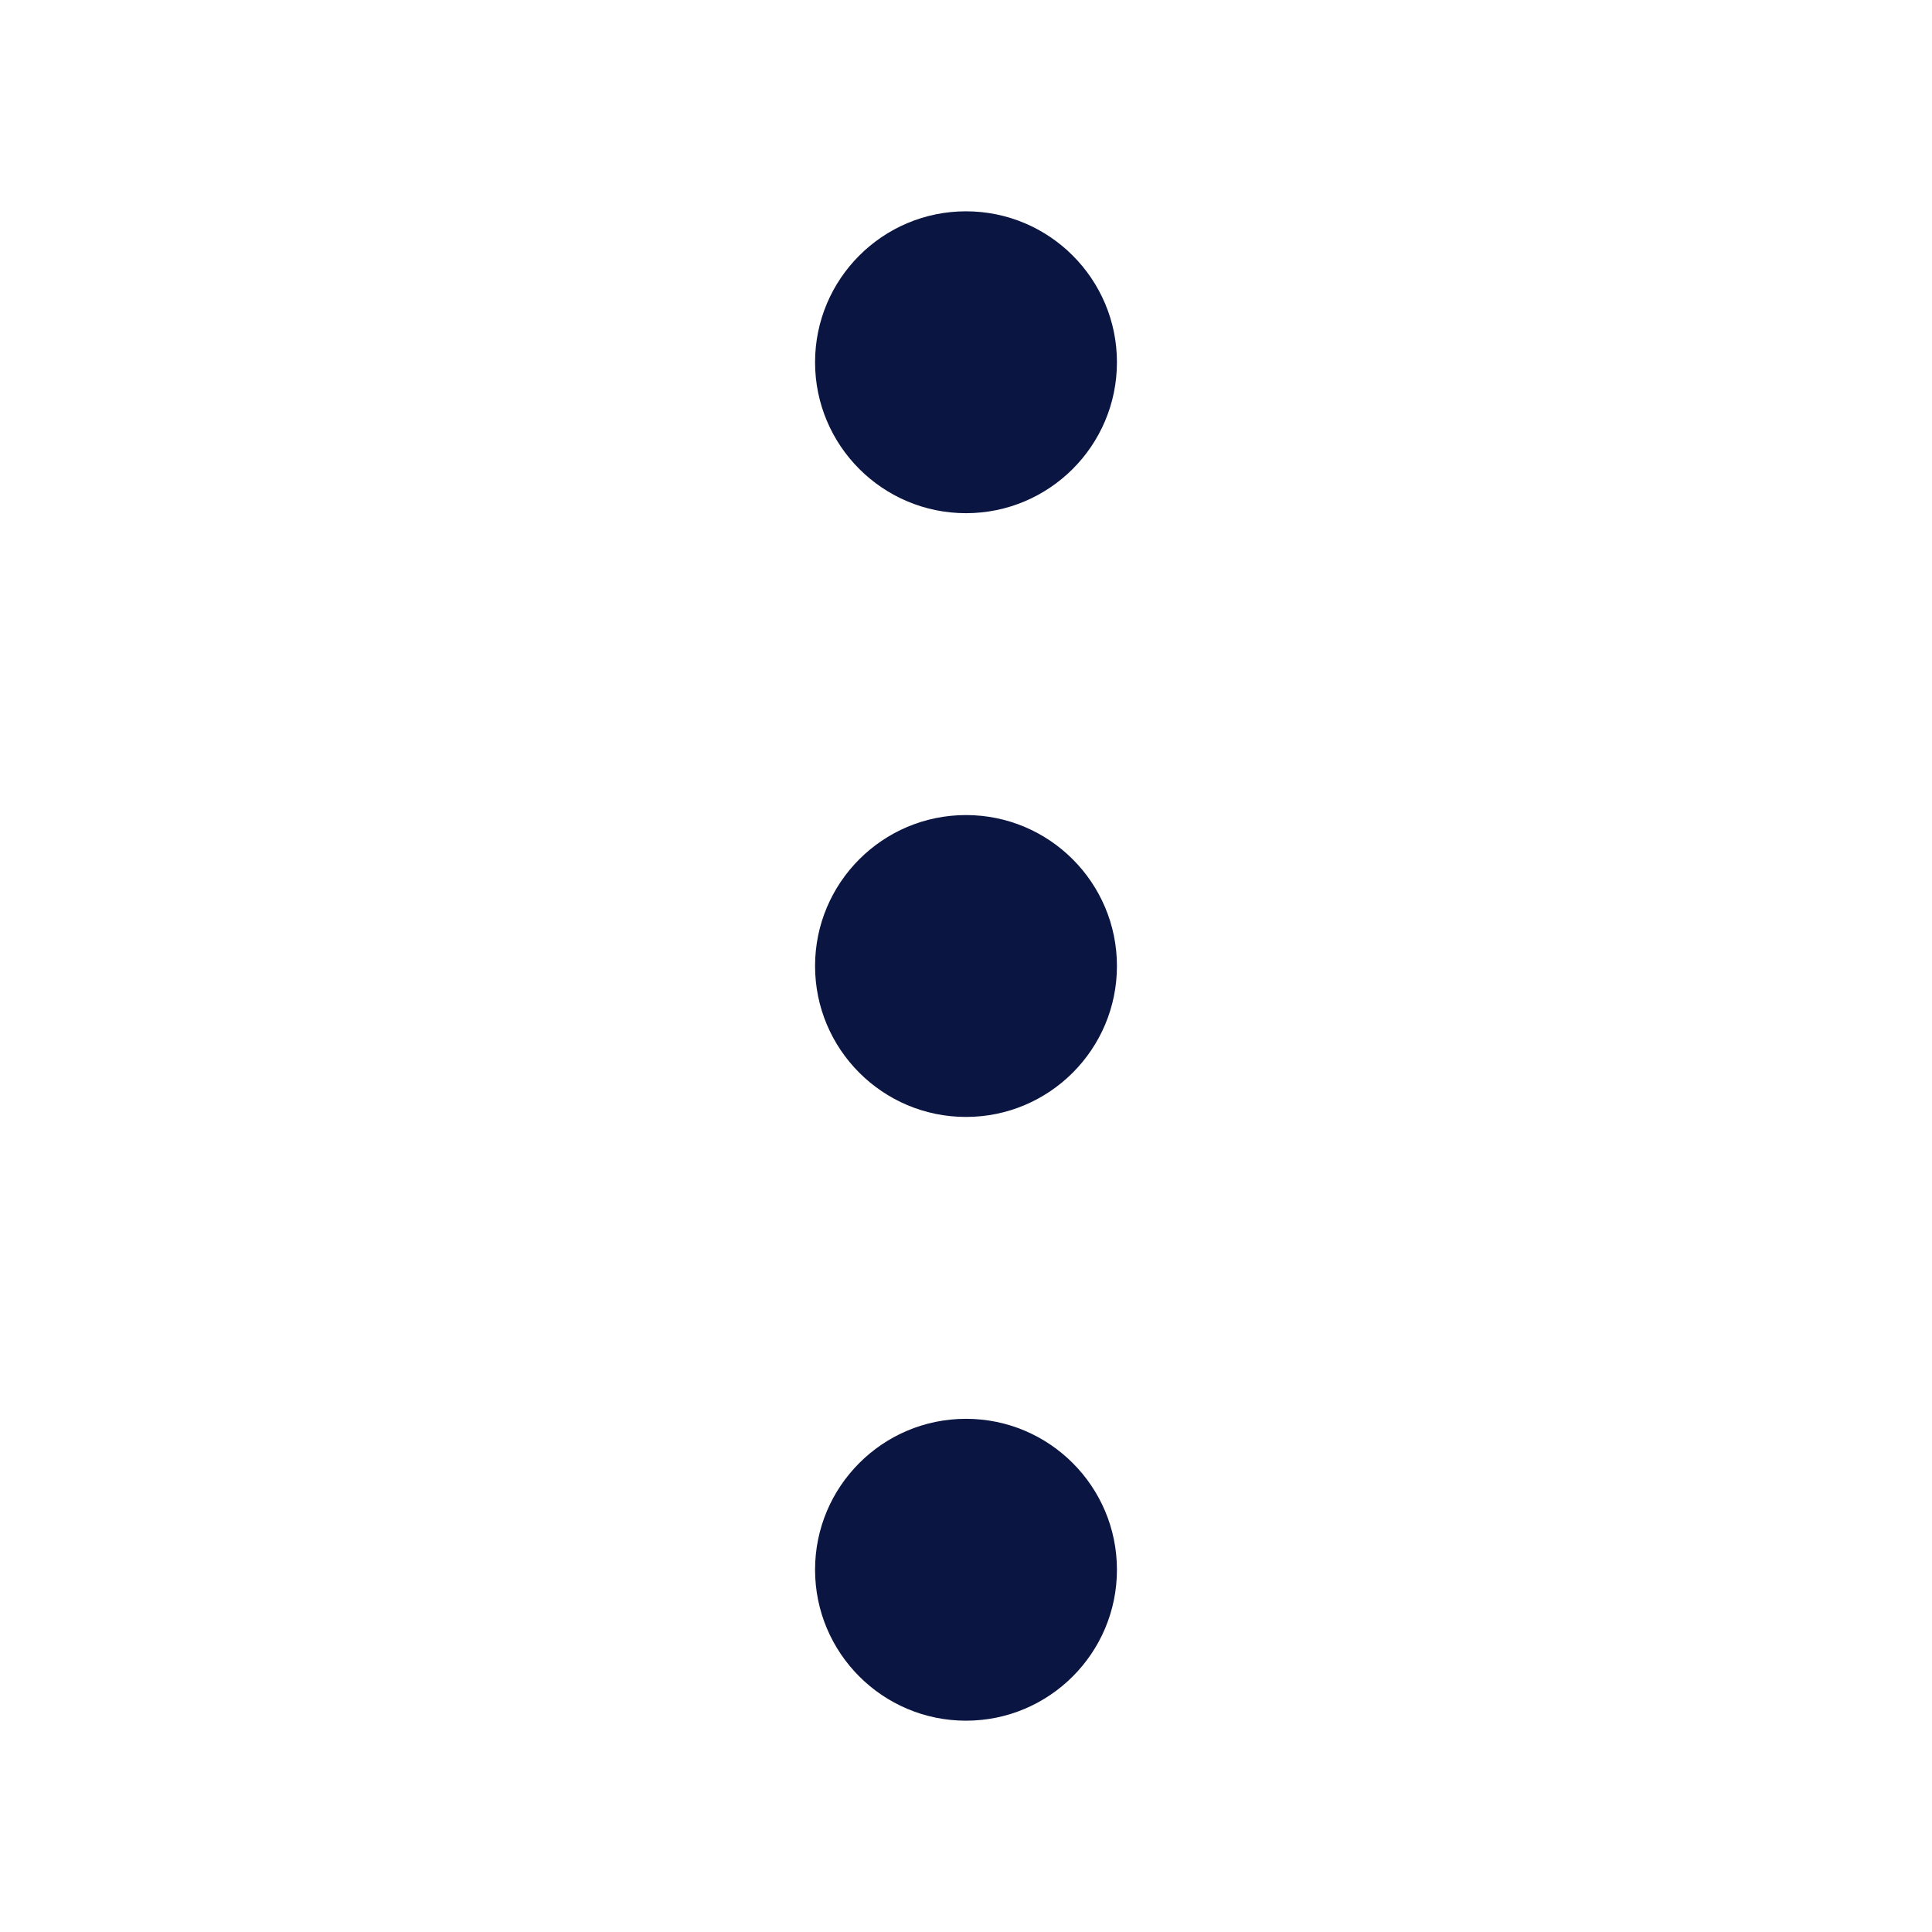
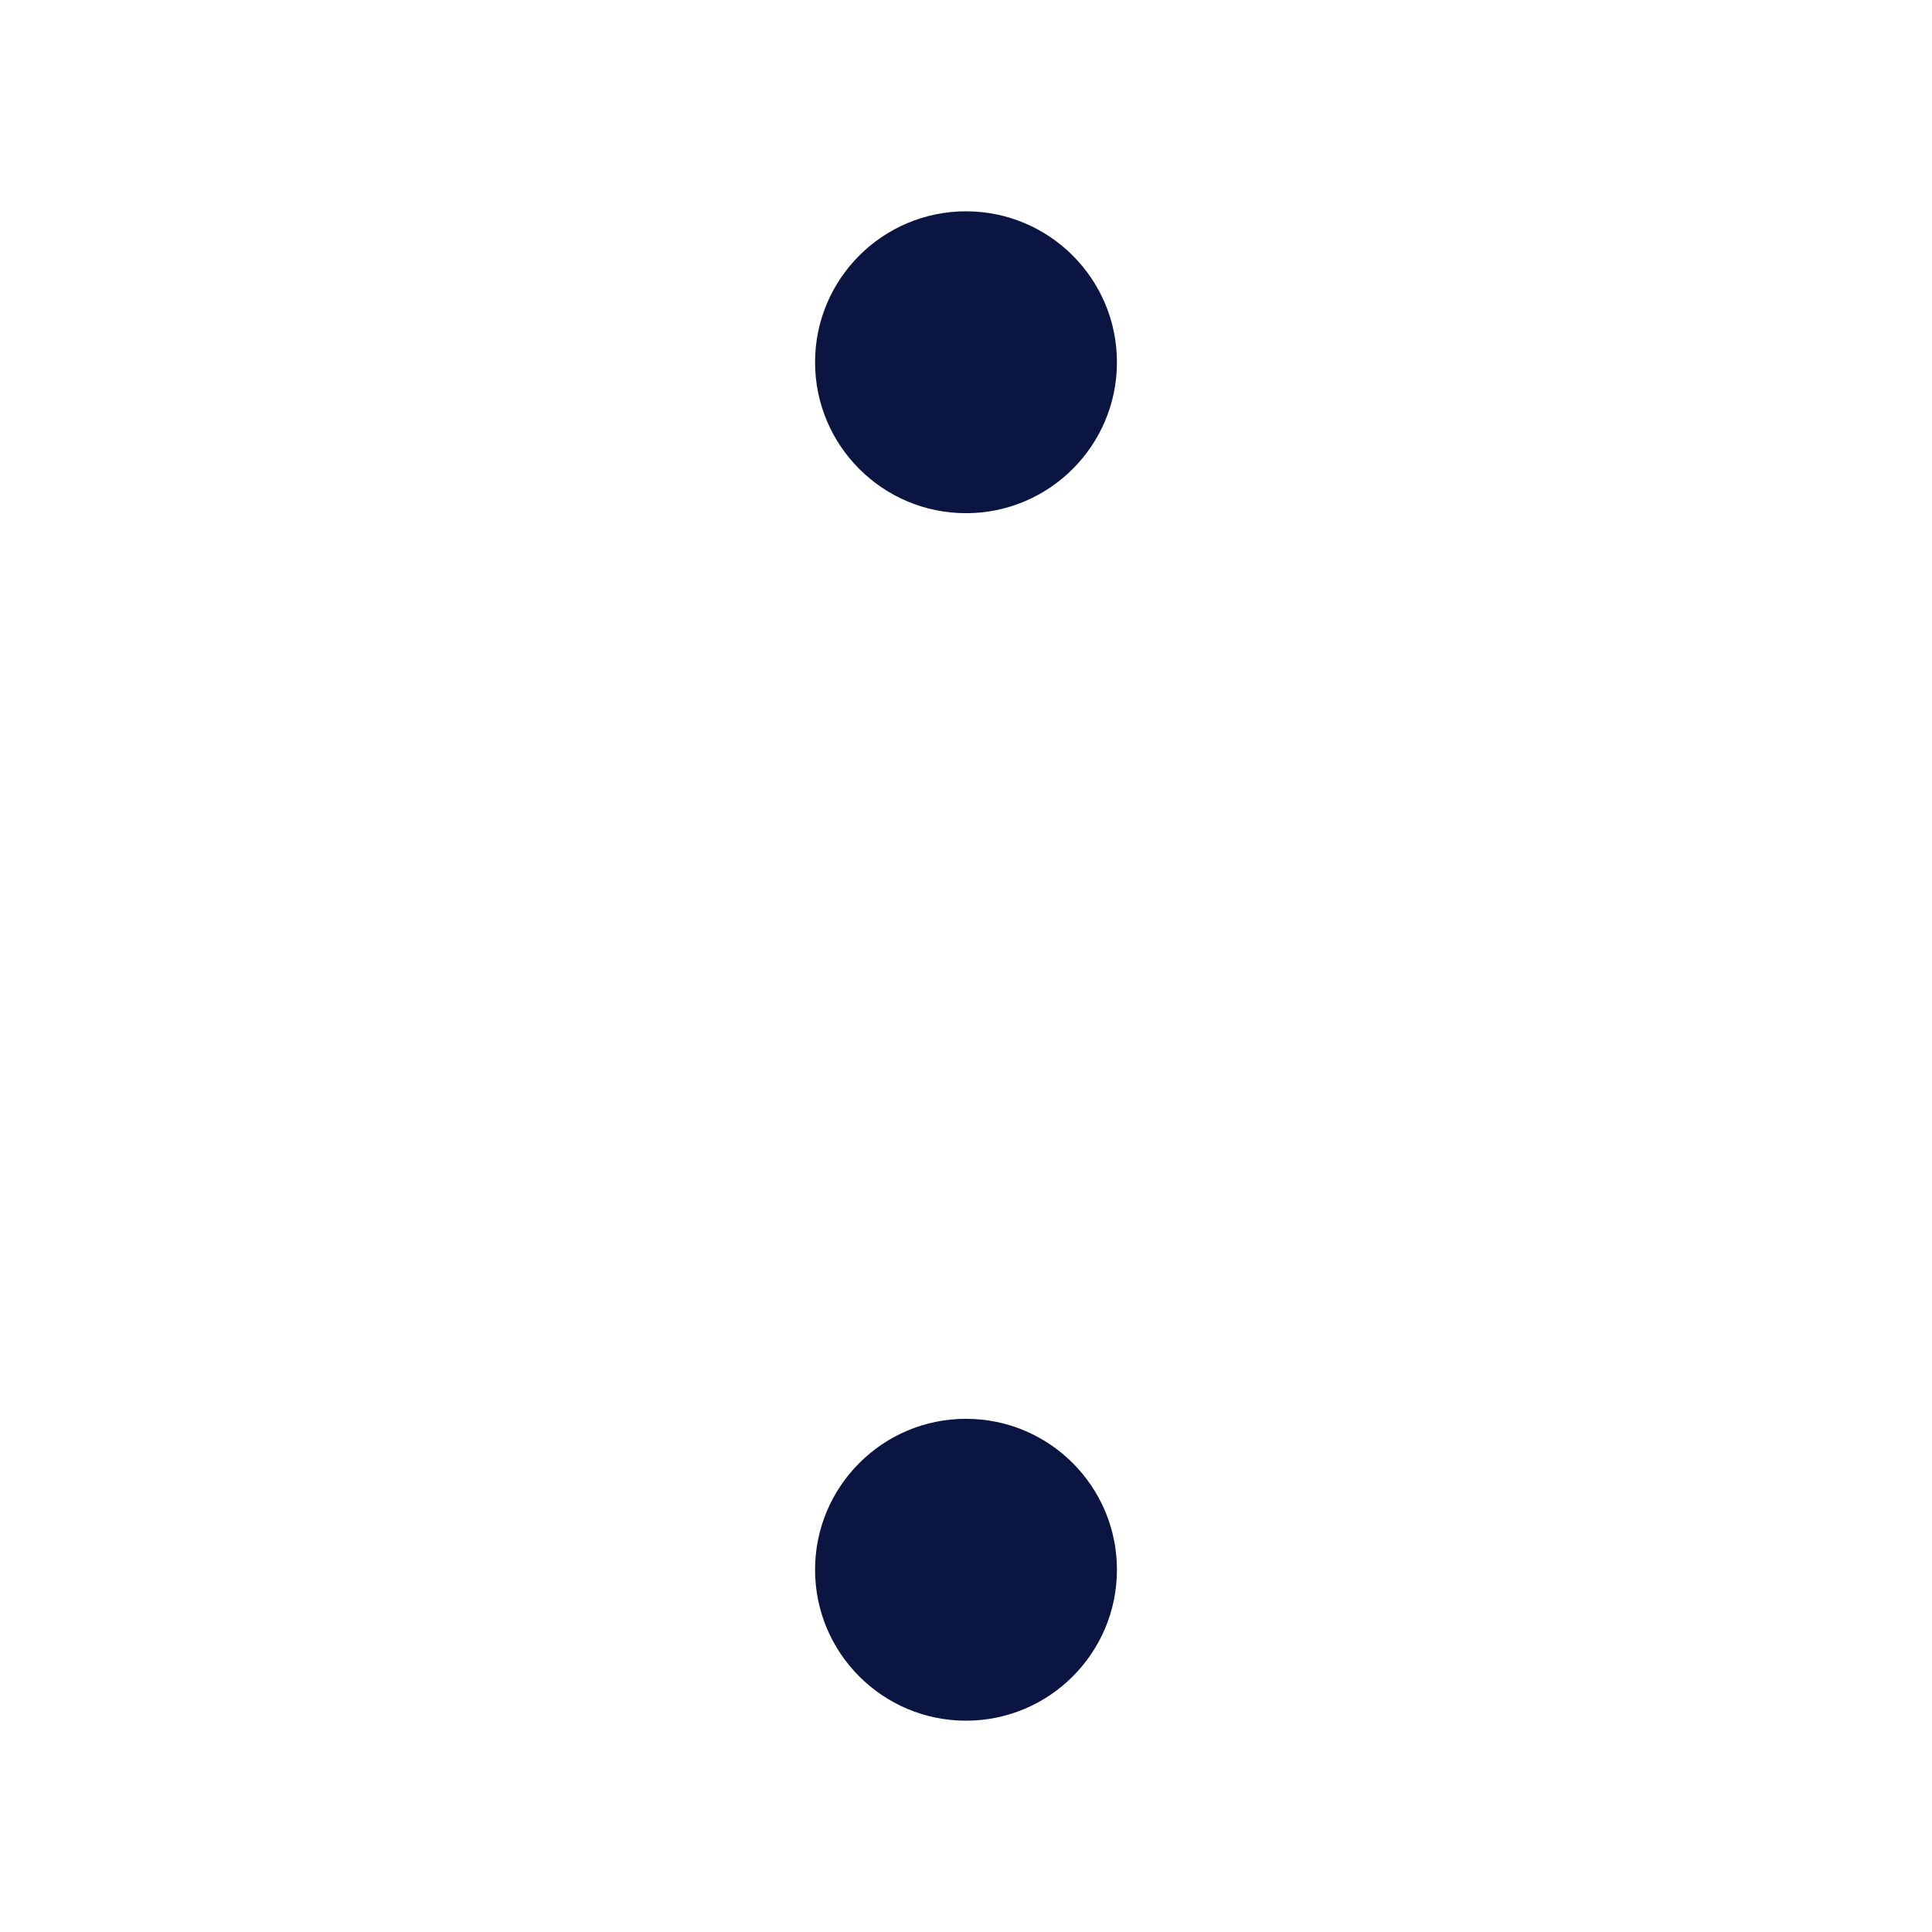
<svg xmlns="http://www.w3.org/2000/svg" width="16" height="16" viewBox="0 0 16 16" fill="none">
  <path d="M8 4.25C8.69 4.25 9.25 3.69 9.25 3C9.25 2.31 8.69 1.75 8 1.75C7.31 1.75 6.75 2.31 6.75 3C6.75 3.69 7.31 4.25 8 4.25Z" fill="#0A1541" />
-   <path d="M8 14.25C8.69 14.25 9.25 13.69 9.25 13C9.25 12.31 8.69 11.75 8 11.75C7.31 11.75 6.75 12.31 6.75 13C6.75 13.69 7.31 14.25 8 14.25Z" fill="#0A1541" />
-   <path d="M8 9.25C8.69 9.25 9.25 8.69 9.25 8C9.25 7.31 8.69 6.75 8 6.75C7.31 6.75 6.75 7.31 6.75 8C6.75 8.69 7.31 9.25 8 9.25Z" fill="#0A1541" />
+   <path d="M8 14.25C8.69 14.25 9.25 13.69 9.25 13C9.25 12.31 8.69 11.75 8 11.75C7.31 11.75 6.75 12.31 6.75 13C6.75 13.69 7.31 14.25 8 14.25" fill="#0A1541" />
</svg>